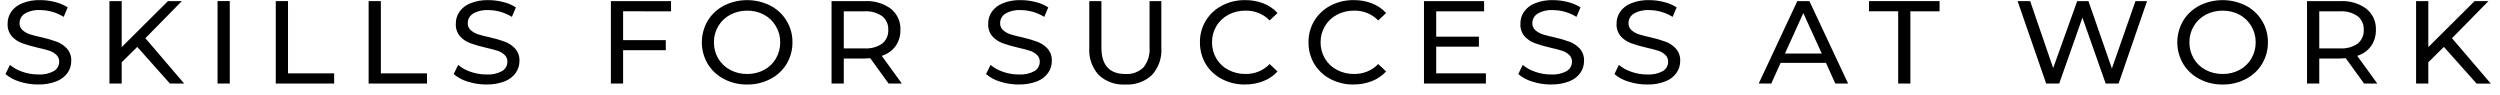
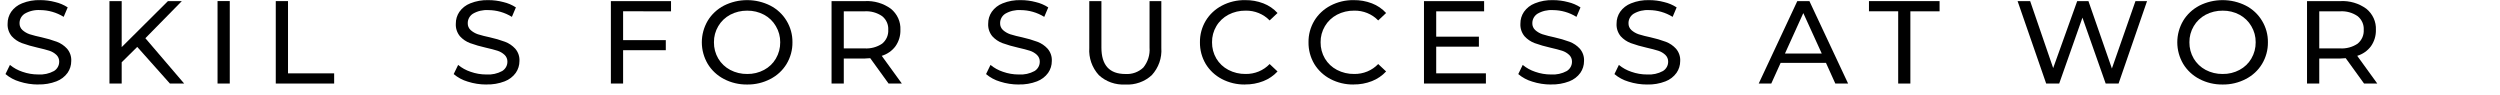
<svg xmlns="http://www.w3.org/2000/svg" width="237" height="9" viewBox="0 0 237 9" fill="none">
  <path d="M3.623 8.012C3.021 8.013 2.423 7.92 1.852 7.737C1.36 7.593 0.906 7.349 0.52 7.021L0.942 6.153C1.29 6.44 1.691 6.661 2.123 6.804C2.603 6.974 3.11 7.06 3.62 7.059C4.141 7.094 4.662 6.981 5.117 6.733C5.271 6.638 5.397 6.507 5.483 6.352C5.57 6.197 5.614 6.023 5.612 5.847C5.616 5.726 5.594 5.605 5.547 5.493C5.499 5.381 5.429 5.279 5.338 5.195C5.15 5.02 4.924 4.887 4.675 4.808C4.406 4.722 4.032 4.623 3.548 4.513C3.046 4.401 2.553 4.258 2.071 4.085C1.702 3.946 1.373 3.723 1.112 3.434C0.835 3.096 0.696 2.671 0.722 2.241C0.717 1.843 0.835 1.453 1.06 1.12C1.314 0.758 1.673 0.478 2.093 0.315C2.637 0.096 3.224 -0.009 3.814 0.009C4.291 0.009 4.767 0.071 5.227 0.194C5.652 0.293 6.055 0.464 6.418 0.7L6.037 1.597C5.701 1.389 5.335 1.227 4.952 1.118C4.582 1.012 4.199 0.958 3.813 0.955C3.296 0.921 2.782 1.042 2.338 1.301C2.187 1.4 2.063 1.534 1.978 1.69C1.894 1.847 1.851 2.021 1.853 2.198C1.848 2.319 1.87 2.44 1.918 2.552C1.965 2.665 2.036 2.766 2.127 2.849C2.325 3.025 2.558 3.161 2.812 3.247C3.179 3.36 3.552 3.455 3.929 3.532C4.427 3.642 4.917 3.785 5.395 3.961C5.763 4.102 6.092 4.325 6.354 4.612C6.636 4.94 6.779 5.359 6.754 5.784C6.757 6.183 6.635 6.574 6.406 6.905C6.145 7.268 5.778 7.548 5.352 7.71C4.803 7.921 4.214 8.022 3.623 8.005" fill="black" />
  <path d="M13.011 4.447L11.536 5.904V7.921H10.376V0.105H11.536V4.467L15.921 0.105H17.238L13.781 3.622L17.459 7.921H16.108L13.011 4.447Z" fill="black" />
  <path d="M21.782 0.102H20.623V7.919H21.782V0.102Z" fill="black" />
  <path d="M26.143 0.105H27.303V6.954H31.678V7.92H26.143V0.105Z" fill="black" />
-   <path d="M34.946 0.105H36.105V6.954H40.48V7.92H34.946V0.105Z" fill="black" />
  <path d="M46.109 8.012C45.507 8.013 44.909 7.921 44.338 7.737C43.848 7.594 43.395 7.35 43.01 7.023L43.432 6.154C43.779 6.442 44.18 6.663 44.613 6.806C45.092 6.976 45.599 7.062 46.11 7.061C46.631 7.096 47.151 6.983 47.606 6.735C47.76 6.64 47.886 6.509 47.973 6.354C48.06 6.199 48.104 6.025 48.102 5.848C48.106 5.727 48.083 5.607 48.036 5.495C47.989 5.383 47.918 5.281 47.828 5.197C47.64 5.022 47.413 4.889 47.165 4.81C46.896 4.724 46.522 4.625 46.037 4.515C45.536 4.403 45.043 4.26 44.561 4.087C44.191 3.948 43.863 3.724 43.602 3.436C43.325 3.098 43.186 2.673 43.212 2.243C43.207 1.845 43.324 1.455 43.55 1.122C43.803 0.76 44.163 0.48 44.582 0.317C45.127 0.098 45.714 -0.007 46.304 0.011C46.781 0.011 47.256 0.073 47.717 0.196C48.142 0.294 48.545 0.466 48.907 0.702L48.527 1.599C48.19 1.39 47.825 1.229 47.442 1.12C47.072 1.014 46.688 0.96 46.303 0.957C45.786 0.923 45.271 1.044 44.828 1.303C44.676 1.402 44.553 1.535 44.468 1.692C44.383 1.849 44.34 2.023 44.343 2.2C44.338 2.321 44.36 2.442 44.407 2.554C44.455 2.666 44.526 2.768 44.617 2.851C44.815 3.027 45.048 3.162 45.301 3.248C45.669 3.362 46.042 3.457 46.419 3.534C46.917 3.644 47.407 3.787 47.884 3.963C48.253 4.103 48.581 4.327 48.844 4.614C49.126 4.942 49.269 5.361 49.244 5.786C49.246 6.185 49.125 6.576 48.895 6.907C48.634 7.27 48.267 7.55 47.842 7.712C47.292 7.923 46.704 8.024 46.113 8.007" fill="black" />
  <path d="M59.07 1.07V3.802H63.118V4.759H59.07V7.92H57.911V0.105H63.613V1.073L59.07 1.07Z" fill="black" />
  <path d="M70.833 8.012C70.065 8.023 69.307 7.844 68.631 7.491C67.991 7.158 67.458 6.661 67.091 6.054C66.725 5.431 66.533 4.727 66.533 4.011C66.533 3.295 66.725 2.591 67.091 1.968C67.458 1.361 67.991 0.864 68.631 0.531C69.309 0.189 70.063 0.011 70.829 0.011C71.594 0.011 72.348 0.189 73.026 0.531C73.668 0.861 74.201 1.359 74.566 1.968C74.941 2.585 75.134 3.29 75.124 4.006C75.134 4.729 74.941 5.44 74.566 6.065C74.2 6.67 73.667 7.164 73.026 7.491C72.353 7.843 71.598 8.022 70.833 8.012ZM70.833 7.013C71.393 7.022 71.946 6.889 72.436 6.626C72.904 6.377 73.29 6.007 73.552 5.556C73.829 5.084 73.971 4.55 73.964 4.007C73.971 3.471 73.829 2.943 73.552 2.478C73.291 2.025 72.905 1.65 72.436 1.398C71.946 1.136 71.393 1.002 70.833 1.011C70.27 1.005 69.715 1.138 69.221 1.398C68.749 1.651 68.359 2.025 68.093 2.478C67.817 2.943 67.675 3.471 67.682 4.007C67.674 4.55 67.816 5.084 68.093 5.556C68.36 6.006 68.75 6.376 69.221 6.626C69.715 6.887 70.27 7.02 70.833 7.013Z" fill="black" />
  <path d="M84.238 7.921L82.498 5.515C82.28 5.536 82.109 5.547 81.982 5.547H79.991V7.921H78.831V0.106H81.983C82.869 0.056 83.744 0.312 84.453 0.829C84.752 1.072 84.99 1.379 85.148 1.726C85.305 2.072 85.377 2.449 85.359 2.827C85.376 3.378 85.214 3.919 84.896 4.376C84.576 4.812 84.116 5.134 83.589 5.293L85.496 7.922L84.238 7.921ZM81.951 4.588C82.546 4.627 83.136 4.469 83.626 4.14C83.821 3.979 83.975 3.777 84.076 3.549C84.176 3.321 84.221 3.073 84.206 2.826C84.221 2.581 84.176 2.337 84.075 2.112C83.975 1.887 83.821 1.688 83.626 1.531C83.139 1.196 82.547 1.034 81.951 1.073H79.991V4.589L81.951 4.588Z" fill="black" />
  <path d="M96.577 8.012C95.975 8.013 95.377 7.921 94.806 7.737C94.316 7.594 93.863 7.35 93.478 7.023L93.9 6.154C94.248 6.442 94.648 6.663 95.081 6.806C95.561 6.976 96.067 7.062 96.578 7.061C97.099 7.096 97.62 6.983 98.075 6.735C98.228 6.64 98.354 6.509 98.441 6.354C98.528 6.199 98.572 6.025 98.57 5.848C98.574 5.727 98.552 5.607 98.504 5.495C98.457 5.383 98.386 5.281 98.296 5.197C98.108 5.022 97.881 4.889 97.633 4.81C97.364 4.724 96.99 4.625 96.505 4.515C96.004 4.403 95.511 4.26 95.029 4.087C94.66 3.948 94.331 3.724 94.07 3.436C93.793 3.098 93.654 2.673 93.68 2.243C93.675 1.845 93.792 1.455 94.018 1.122C94.272 0.76 94.631 0.48 95.05 0.317C95.595 0.098 96.182 -0.007 96.772 0.011C97.249 0.011 97.724 0.073 98.185 0.196C98.61 0.294 99.013 0.466 99.375 0.702L98.995 1.599C98.659 1.39 98.293 1.229 97.91 1.12C97.54 1.014 97.157 0.96 96.771 0.957C96.254 0.923 95.739 1.044 95.296 1.303C95.144 1.402 95.021 1.535 94.936 1.692C94.852 1.849 94.808 2.023 94.811 2.2C94.806 2.321 94.828 2.442 94.875 2.554C94.923 2.666 94.994 2.768 95.085 2.851C95.283 3.027 95.516 3.162 95.77 3.248C96.137 3.362 96.51 3.457 96.887 3.534C97.385 3.644 97.875 3.787 98.352 3.963C98.721 4.103 99.05 4.327 99.312 4.614C99.594 4.942 99.737 5.361 99.712 5.786C99.715 6.185 99.593 6.576 99.363 6.907C99.102 7.27 98.736 7.55 98.31 7.712C97.76 7.923 97.172 8.024 96.581 8.007" fill="black" />
  <path d="M106.682 8.011C106.221 8.039 105.758 7.973 105.325 7.819C104.891 7.665 104.495 7.425 104.162 7.114C103.523 6.407 103.2 5.483 103.264 4.546V0.105H104.414V4.508C104.414 6.179 105.172 7.015 106.69 7.015C107.001 7.035 107.313 6.991 107.606 6.886C107.899 6.78 108.165 6.616 108.387 6.404C108.822 5.866 109.033 5.19 108.977 4.509V0.105H110.094V4.548C110.127 5.015 110.065 5.483 109.909 5.926C109.753 6.369 109.508 6.777 109.187 7.127C108.854 7.434 108.46 7.671 108.028 7.823C107.596 7.976 107.137 8.041 106.678 8.014" fill="black" />
  <path d="M118.024 8.012C117.259 8.022 116.504 7.843 115.831 7.491C115.197 7.159 114.668 6.666 114.303 6.065C113.933 5.439 113.743 4.728 113.755 4.006C113.744 3.292 113.933 2.587 114.303 1.968C114.669 1.361 115.202 0.864 115.841 0.531C116.514 0.179 117.269 0 118.034 0.011C118.625 0.003 119.213 0.107 119.763 0.317C120.281 0.515 120.742 0.829 121.11 1.234L120.362 1.937C120.071 1.636 119.718 1.398 119.325 1.238C118.933 1.078 118.51 1 118.084 1.009C117.514 1.001 116.951 1.134 116.45 1.396C115.974 1.648 115.58 2.022 115.311 2.477C115.035 2.942 114.893 3.47 114.901 4.006C114.893 4.548 115.035 5.083 115.311 5.555C115.581 6.006 115.975 6.377 116.45 6.625C116.951 6.887 117.514 7.021 118.084 7.012C118.511 7.019 118.935 6.939 119.327 6.777C119.72 6.615 120.072 6.374 120.362 6.071L121.11 6.774C120.739 7.176 120.279 7.489 119.763 7.691C119.211 7.907 118.619 8.015 118.024 8.007" fill="black" />
  <path d="M128.316 8.012C127.551 8.022 126.796 7.843 126.124 7.491C125.489 7.159 124.961 6.666 124.595 6.065C124.225 5.439 124.036 4.728 124.047 4.006C124.036 3.292 124.226 2.587 124.595 1.968C124.962 1.361 125.494 0.864 126.134 0.531C126.807 0.179 127.562 0 128.327 0.011C128.918 0.003 129.505 0.107 130.056 0.317C130.573 0.515 131.035 0.829 131.403 1.234L130.654 1.937C130.363 1.636 130.01 1.398 129.618 1.238C129.226 1.078 128.803 1 128.377 1.009C127.807 1.001 127.244 1.134 126.742 1.396C126.267 1.648 125.873 2.022 125.604 2.477C125.328 2.942 125.186 3.47 125.193 4.006C125.186 4.548 125.327 5.083 125.604 5.555C125.874 6.006 126.268 6.377 126.742 6.625C127.244 6.887 127.807 7.021 128.377 7.012C128.804 7.019 129.227 6.939 129.62 6.777C130.012 6.615 130.365 6.374 130.654 6.071L131.403 6.774C131.032 7.176 130.571 7.489 130.056 7.691C129.503 7.907 128.912 8.015 128.316 8.007" fill="black" />
  <path d="M140.864 6.951V7.92H134.993V0.105H140.694V1.073H136.152V3.478H140.2V4.426H136.152V6.954L140.864 6.951Z" fill="black" />
  <path d="M147.031 8.012C146.43 8.013 145.832 7.921 145.261 7.737C144.77 7.594 144.317 7.35 143.932 7.023L144.354 6.154C144.702 6.442 145.102 6.663 145.535 6.806C146.015 6.976 146.521 7.062 147.032 7.061C147.553 7.096 148.074 6.983 148.529 6.735C148.682 6.64 148.809 6.509 148.895 6.354C148.982 6.199 149.026 6.025 149.024 5.848C149.028 5.727 149.006 5.607 148.959 5.495C148.911 5.383 148.84 5.281 148.75 5.197C148.562 5.022 148.336 4.889 148.087 4.81C147.818 4.724 147.444 4.625 146.959 4.515C146.458 4.403 145.965 4.26 145.483 4.087C145.114 3.948 144.785 3.724 144.524 3.436C144.247 3.098 144.108 2.673 144.134 2.243C144.129 1.845 144.246 1.455 144.472 1.122C144.726 0.76 145.085 0.48 145.505 0.317C146.049 0.098 146.636 -0.007 147.226 0.011C147.703 0.011 148.179 0.073 148.639 0.196C149.064 0.294 149.467 0.466 149.83 0.702L149.449 1.599C149.113 1.39 148.747 1.229 148.364 1.12C147.994 1.014 147.611 0.96 147.225 0.957C146.708 0.923 146.193 1.044 145.75 1.303C145.599 1.402 145.475 1.535 145.39 1.692C145.306 1.849 145.263 2.023 145.265 2.2C145.26 2.321 145.282 2.442 145.33 2.554C145.377 2.666 145.448 2.768 145.539 2.851C145.737 3.027 145.97 3.162 146.224 3.248C146.591 3.362 146.964 3.457 147.341 3.534C147.839 3.644 148.329 3.787 148.806 3.963C149.175 4.103 149.504 4.327 149.766 4.614C150.048 4.942 150.191 5.361 150.166 5.786C150.169 6.185 150.047 6.576 149.818 6.907C149.557 7.27 149.19 7.55 148.764 7.712C148.214 7.923 147.626 8.024 147.035 8.007" fill="black" />
  <path d="M156.148 8.012C155.546 8.013 154.948 7.921 154.377 7.737C153.887 7.594 153.434 7.35 153.049 7.023L153.471 6.154C153.818 6.442 154.219 6.663 154.652 6.806C155.131 6.976 155.638 7.062 156.149 7.061C156.67 7.096 157.19 6.983 157.645 6.735C157.799 6.64 157.925 6.509 158.012 6.354C158.098 6.199 158.143 6.025 158.141 5.848C158.145 5.727 158.122 5.607 158.075 5.495C158.028 5.383 157.957 5.281 157.867 5.197C157.679 5.022 157.452 4.889 157.204 4.81C156.934 4.724 156.56 4.625 156.076 4.515C155.575 4.403 155.082 4.26 154.599 4.087C154.23 3.948 153.902 3.724 153.641 3.436C153.364 3.098 153.225 2.673 153.251 2.243C153.246 1.845 153.363 1.455 153.588 1.122C153.842 0.76 154.202 0.48 154.621 0.317C155.166 0.098 155.753 -0.007 156.342 0.011C156.82 0.011 157.295 0.073 157.755 0.196C158.18 0.294 158.584 0.466 158.946 0.702L158.566 1.599C158.229 1.39 157.864 1.229 157.481 1.12C157.111 1.014 156.727 0.96 156.342 0.957C155.825 0.923 155.31 1.044 154.867 1.303C154.715 1.402 154.592 1.535 154.507 1.692C154.422 1.849 154.379 2.023 154.382 2.2C154.377 2.321 154.399 2.442 154.446 2.554C154.493 2.666 154.565 2.768 154.656 2.851C154.854 3.027 155.087 3.162 155.34 3.248C155.708 3.362 156.081 3.457 156.458 3.534C156.956 3.644 157.446 3.787 157.923 3.963C158.292 4.103 158.62 4.327 158.882 4.614C159.164 4.942 159.307 5.361 159.283 5.786C159.285 6.185 159.164 6.576 158.934 6.907C158.674 7.272 158.307 7.554 157.88 7.716C157.331 7.928 156.743 8.028 156.152 8.011" fill="black" />
  <path d="M173.103 5.962H168.803L167.917 7.92H166.726L170.384 0.105H171.533L175.2 7.92H173.988L173.103 5.962ZM172.703 5.076L170.954 1.241L169.214 5.076H172.703Z" fill="black" />
  <path d="M179.948 1.07H177.178V0.105H183.872V1.073H181.103V7.92H179.948V1.07Z" fill="black" />
  <path d="M203.54 0.105L200.841 7.92H199.618L197.416 1.672L195.212 7.92H193.977L191.268 0.105H192.459L194.641 6.454L196.919 0.105H197.984L200.208 6.495L202.442 0.105H203.54Z" fill="black" />
  <path d="M210.707 8.012C209.939 8.023 209.181 7.844 208.505 7.491C207.865 7.158 207.332 6.661 206.965 6.054C206.599 5.431 206.407 4.727 206.407 4.011C206.407 3.295 206.599 2.591 206.965 1.968C207.332 1.361 207.865 0.864 208.505 0.531C209.183 0.189 209.937 0.011 210.702 0.011C211.467 0.011 212.221 0.189 212.9 0.531C213.542 0.861 214.075 1.359 214.439 1.968C214.814 2.585 215.008 3.29 214.998 4.006C215.008 4.729 214.815 5.44 214.439 6.065C214.074 6.67 213.54 7.164 212.9 7.491C212.227 7.843 211.472 8.022 210.707 8.012ZM210.707 7.013C211.267 7.022 211.82 6.889 212.309 6.626C212.777 6.377 213.164 6.007 213.426 5.556C213.703 5.084 213.845 4.55 213.838 4.007C213.845 3.471 213.703 2.943 213.426 2.478C213.165 2.025 212.778 1.65 212.309 1.398C211.819 1.136 211.267 1.002 210.707 1.011C210.144 1.005 209.589 1.138 209.094 1.398C208.623 1.651 208.233 2.025 207.967 2.478C207.691 2.943 207.549 3.471 207.556 4.007C207.549 4.55 207.69 5.084 207.967 5.556C208.234 6.006 208.624 6.376 209.094 6.626C209.589 6.887 210.144 7.02 210.707 7.013Z" fill="black" />
  <path d="M224.114 7.921L222.374 5.515C222.156 5.536 221.984 5.547 221.858 5.547H219.866V7.921H218.706V0.106H221.858C222.744 0.056 223.619 0.312 224.328 0.829C224.627 1.072 224.865 1.379 225.023 1.726C225.18 2.072 225.253 2.449 225.235 2.827C225.251 3.377 225.089 3.919 224.771 4.376C224.451 4.812 223.992 5.134 223.464 5.293L225.367 7.921H224.114ZM221.826 4.588C222.421 4.627 223.012 4.469 223.502 4.14C223.697 3.979 223.851 3.777 223.952 3.549C224.052 3.321 224.097 3.073 224.082 2.826C224.097 2.581 224.052 2.337 223.951 2.112C223.85 1.887 223.697 1.688 223.502 1.531C223.015 1.196 222.423 1.034 221.826 1.073H219.866V4.589L221.826 4.588Z" fill="black" />
-   <path d="M231.679 4.447L230.204 5.904V7.921H229.045V0.105H230.204V4.467L234.589 0.105H235.906L232.448 3.622L236.127 7.923H234.78L231.679 4.447Z" fill="black" />
</svg>